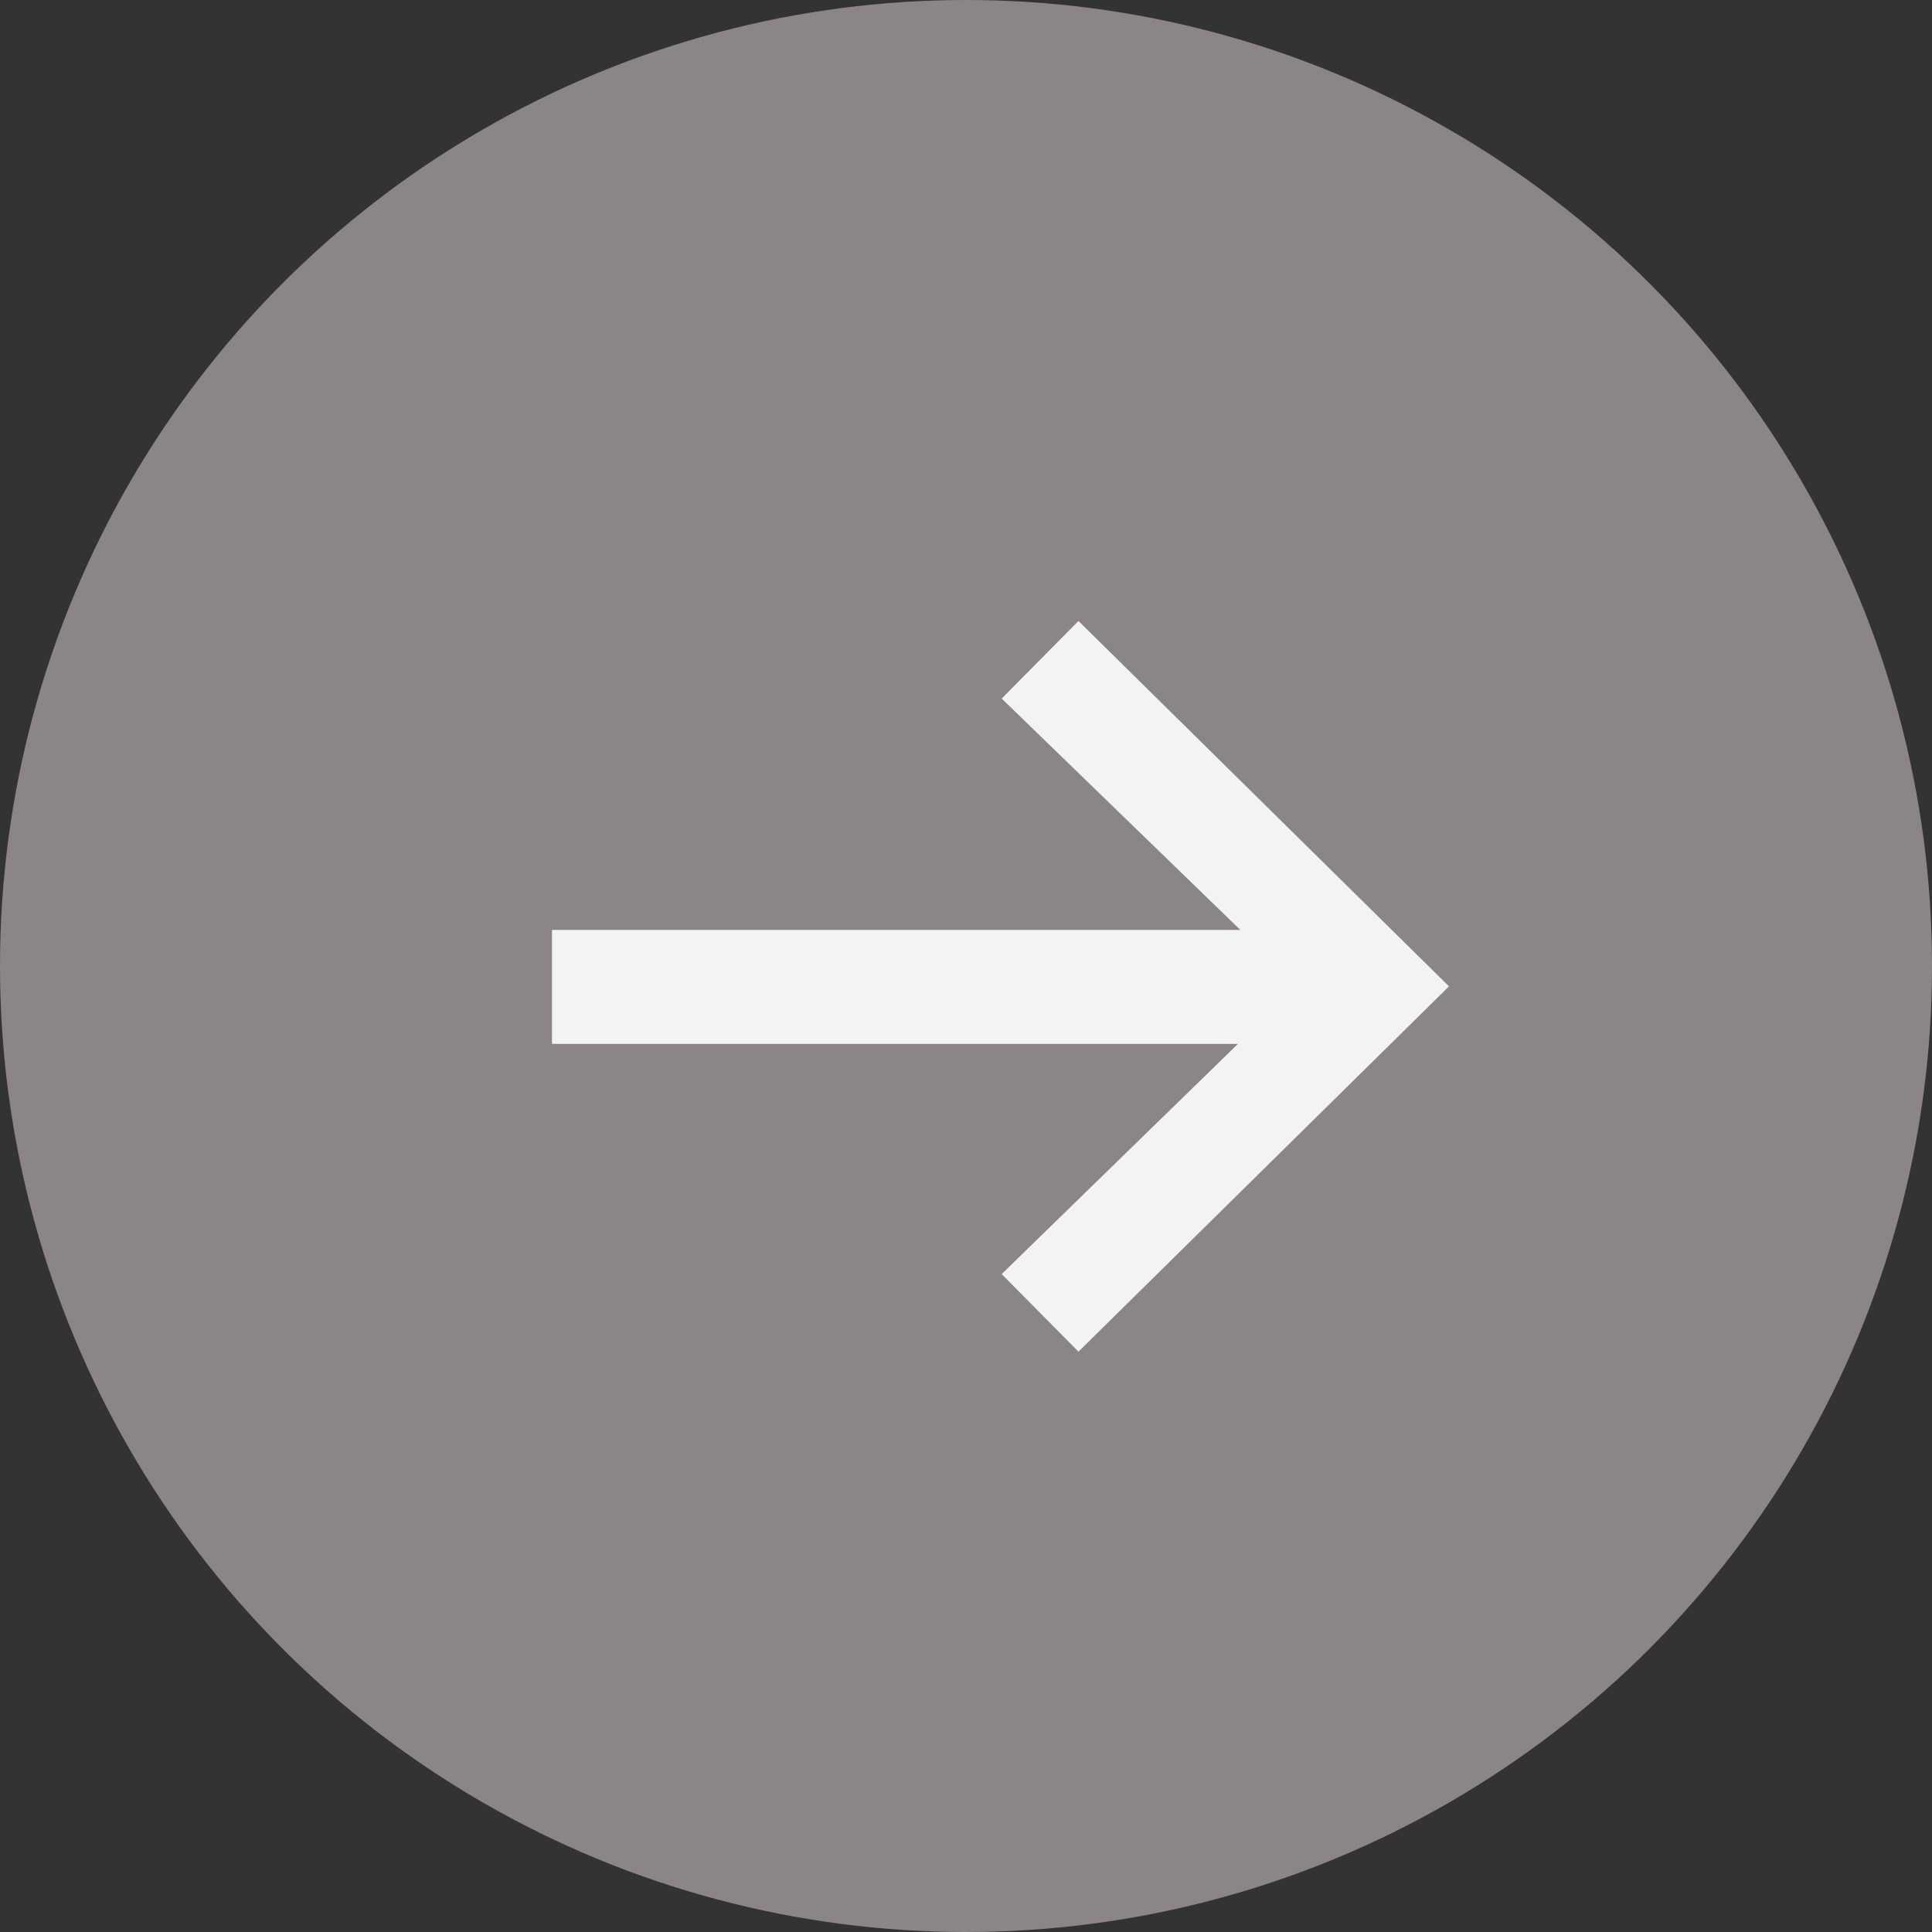
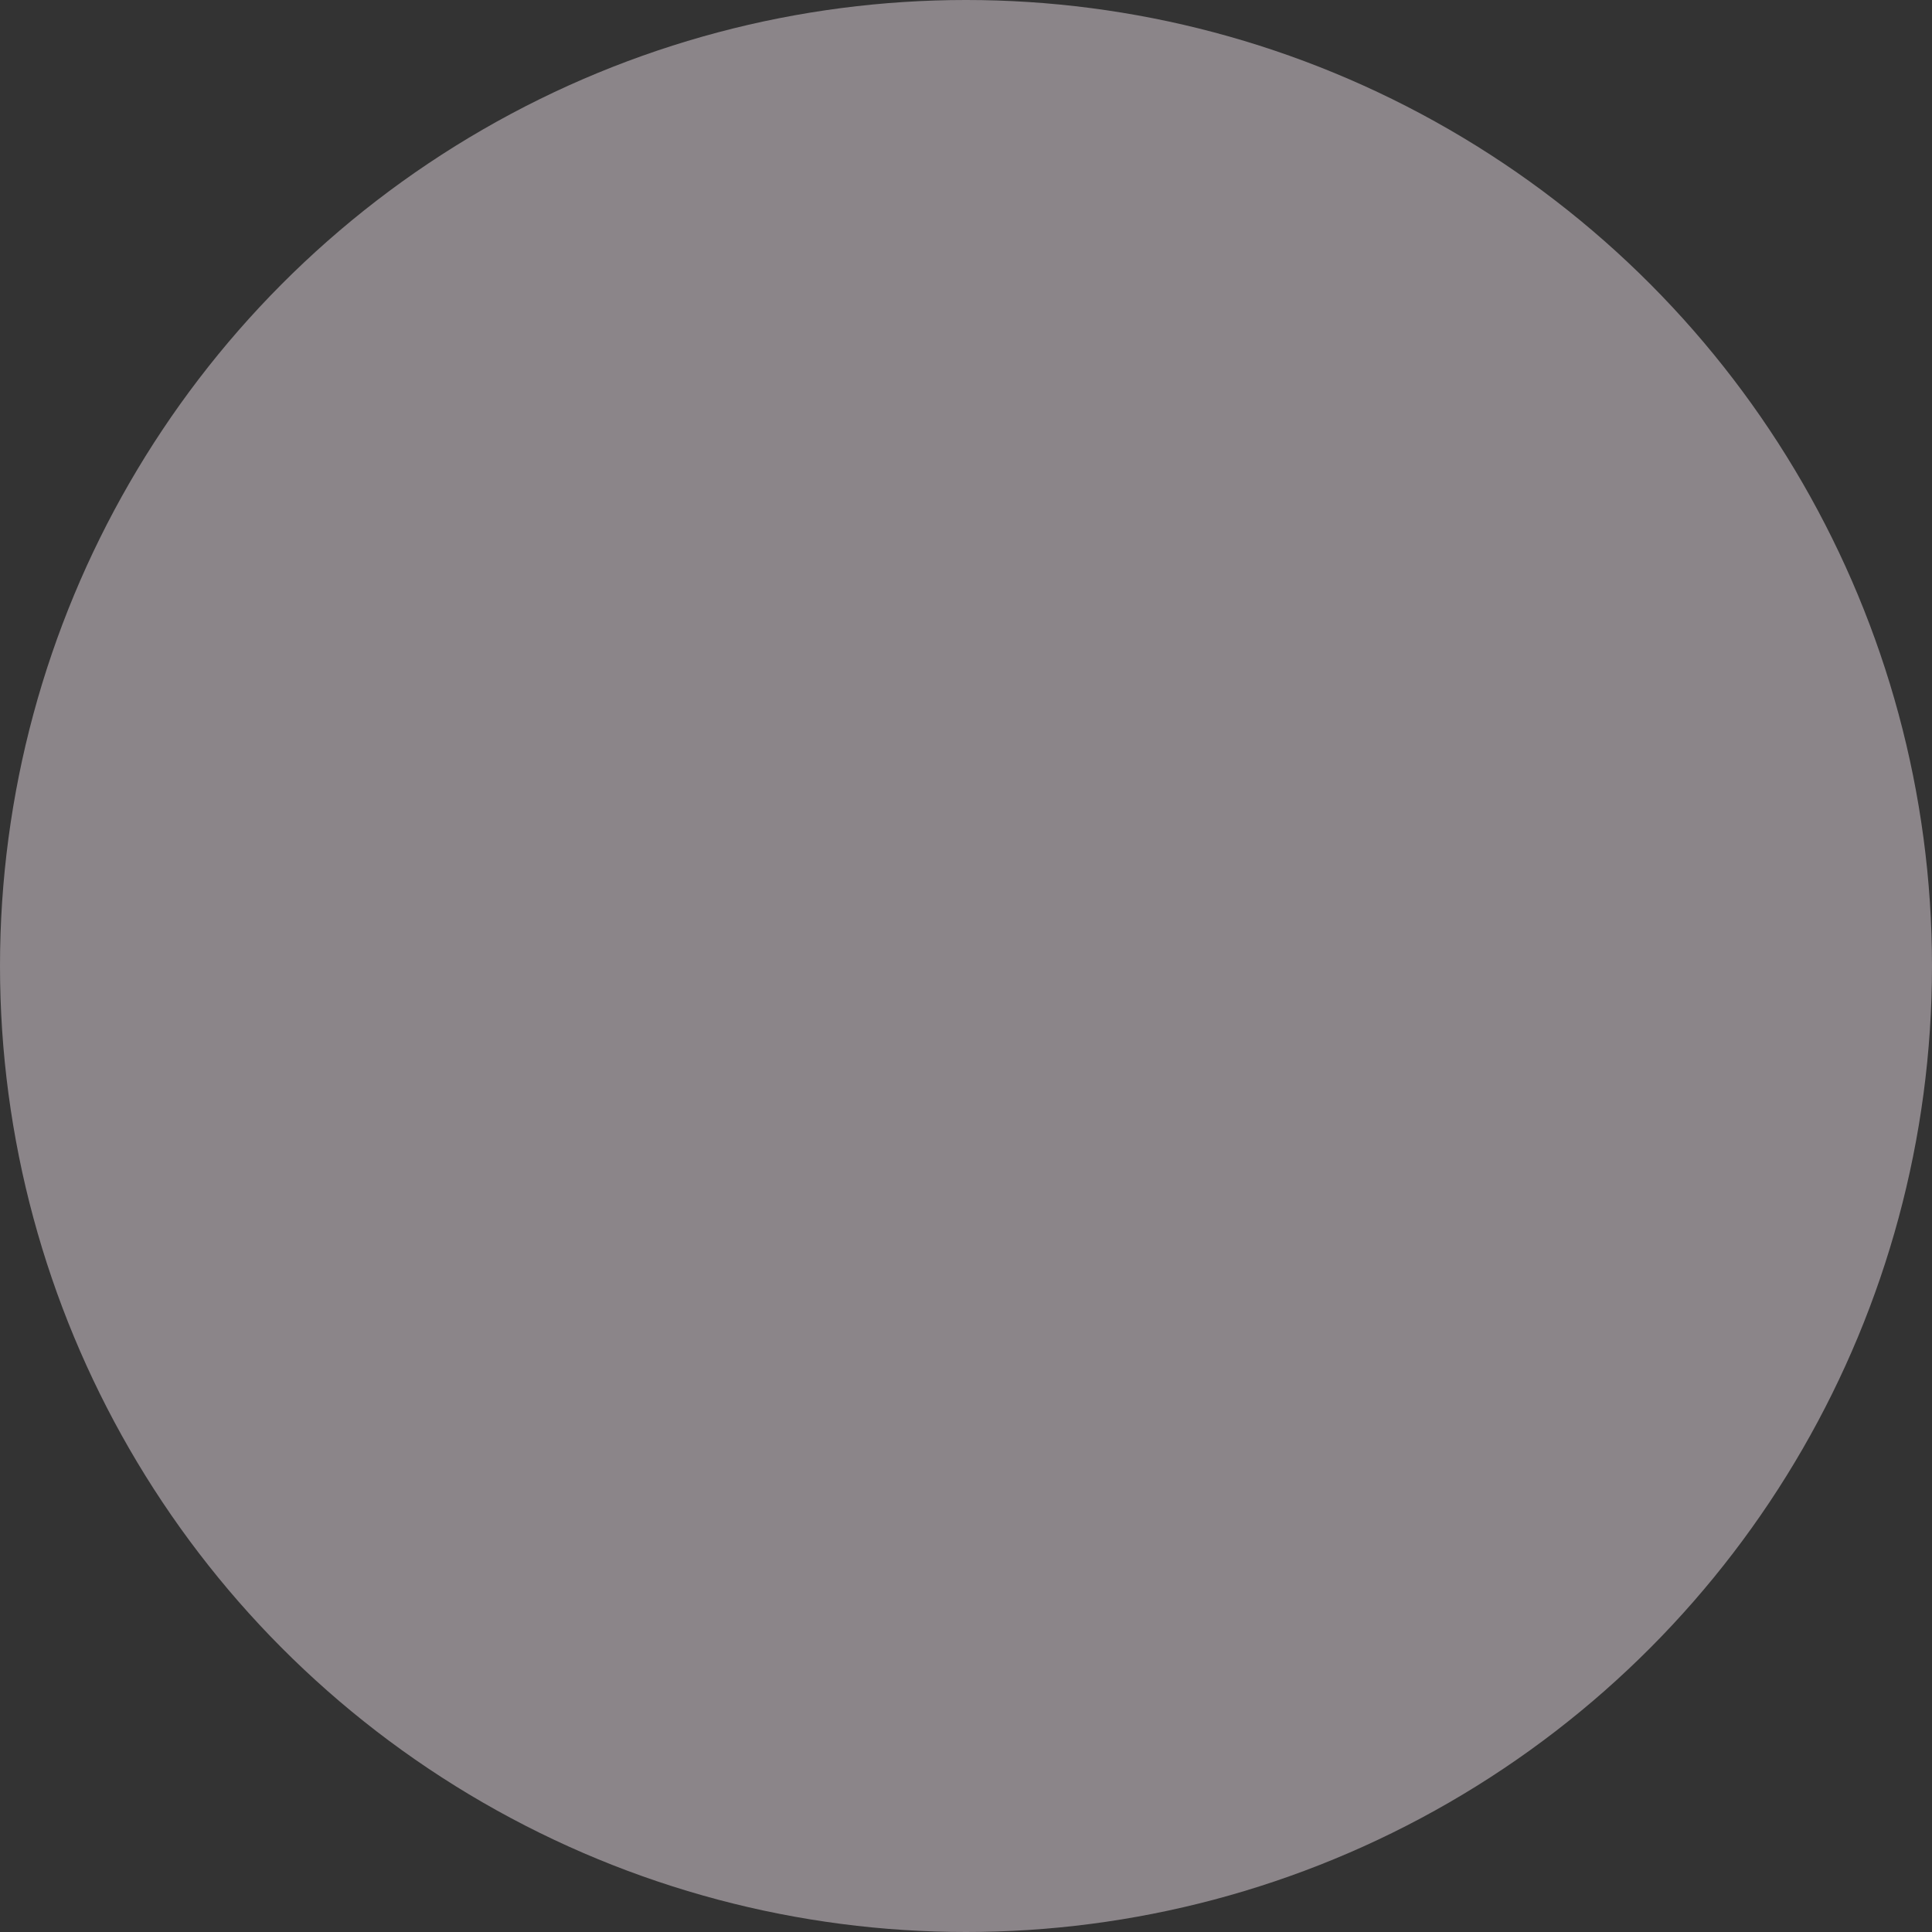
<svg xmlns="http://www.w3.org/2000/svg" width="28" height="28" viewBox="0 0 28 28" fill="none">
  <rect x="0" y="0" width="28" height="28" fill="#333333" stroke="none" />
  <circle cx="14" cy="14" r="14" fill="#8B8589" />
-   <path d="M21 14.295L15.63 9L14.517 10.124L17.976 13.477H8V15.129H17.941L14.517 18.465L15.63 19.589L21 14.295Z" fill="#F2F3F4" />
</svg>